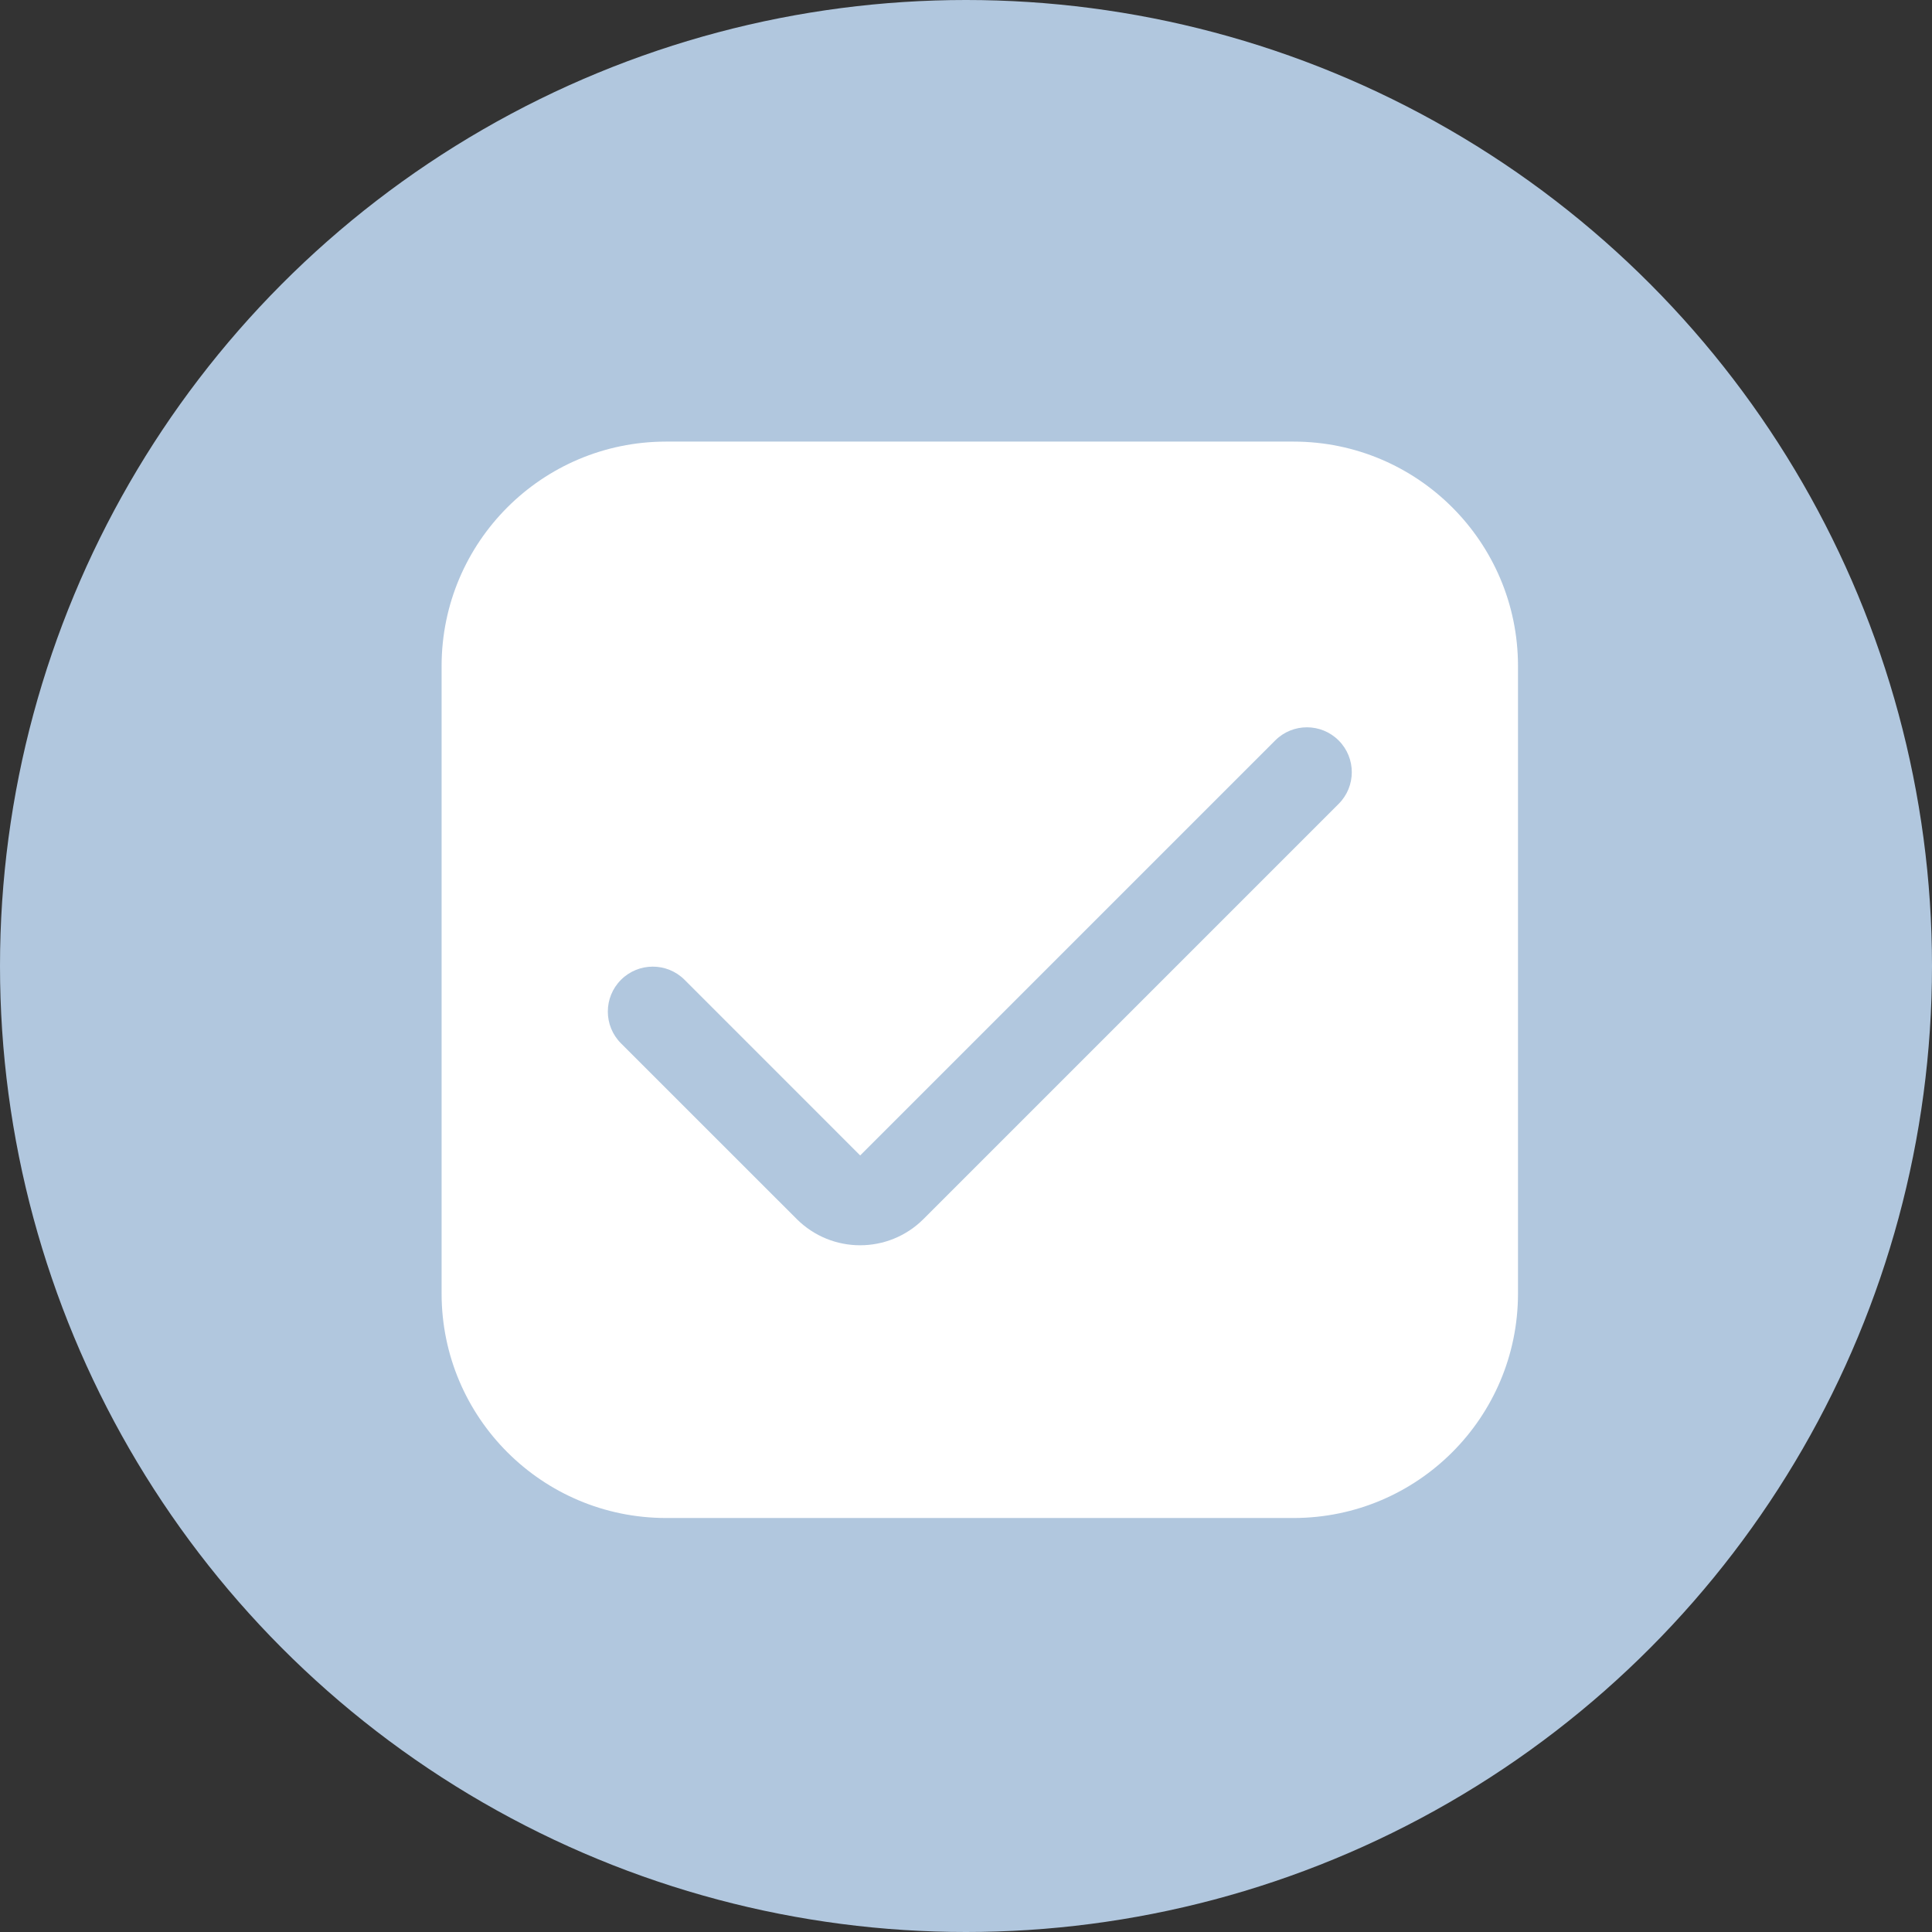
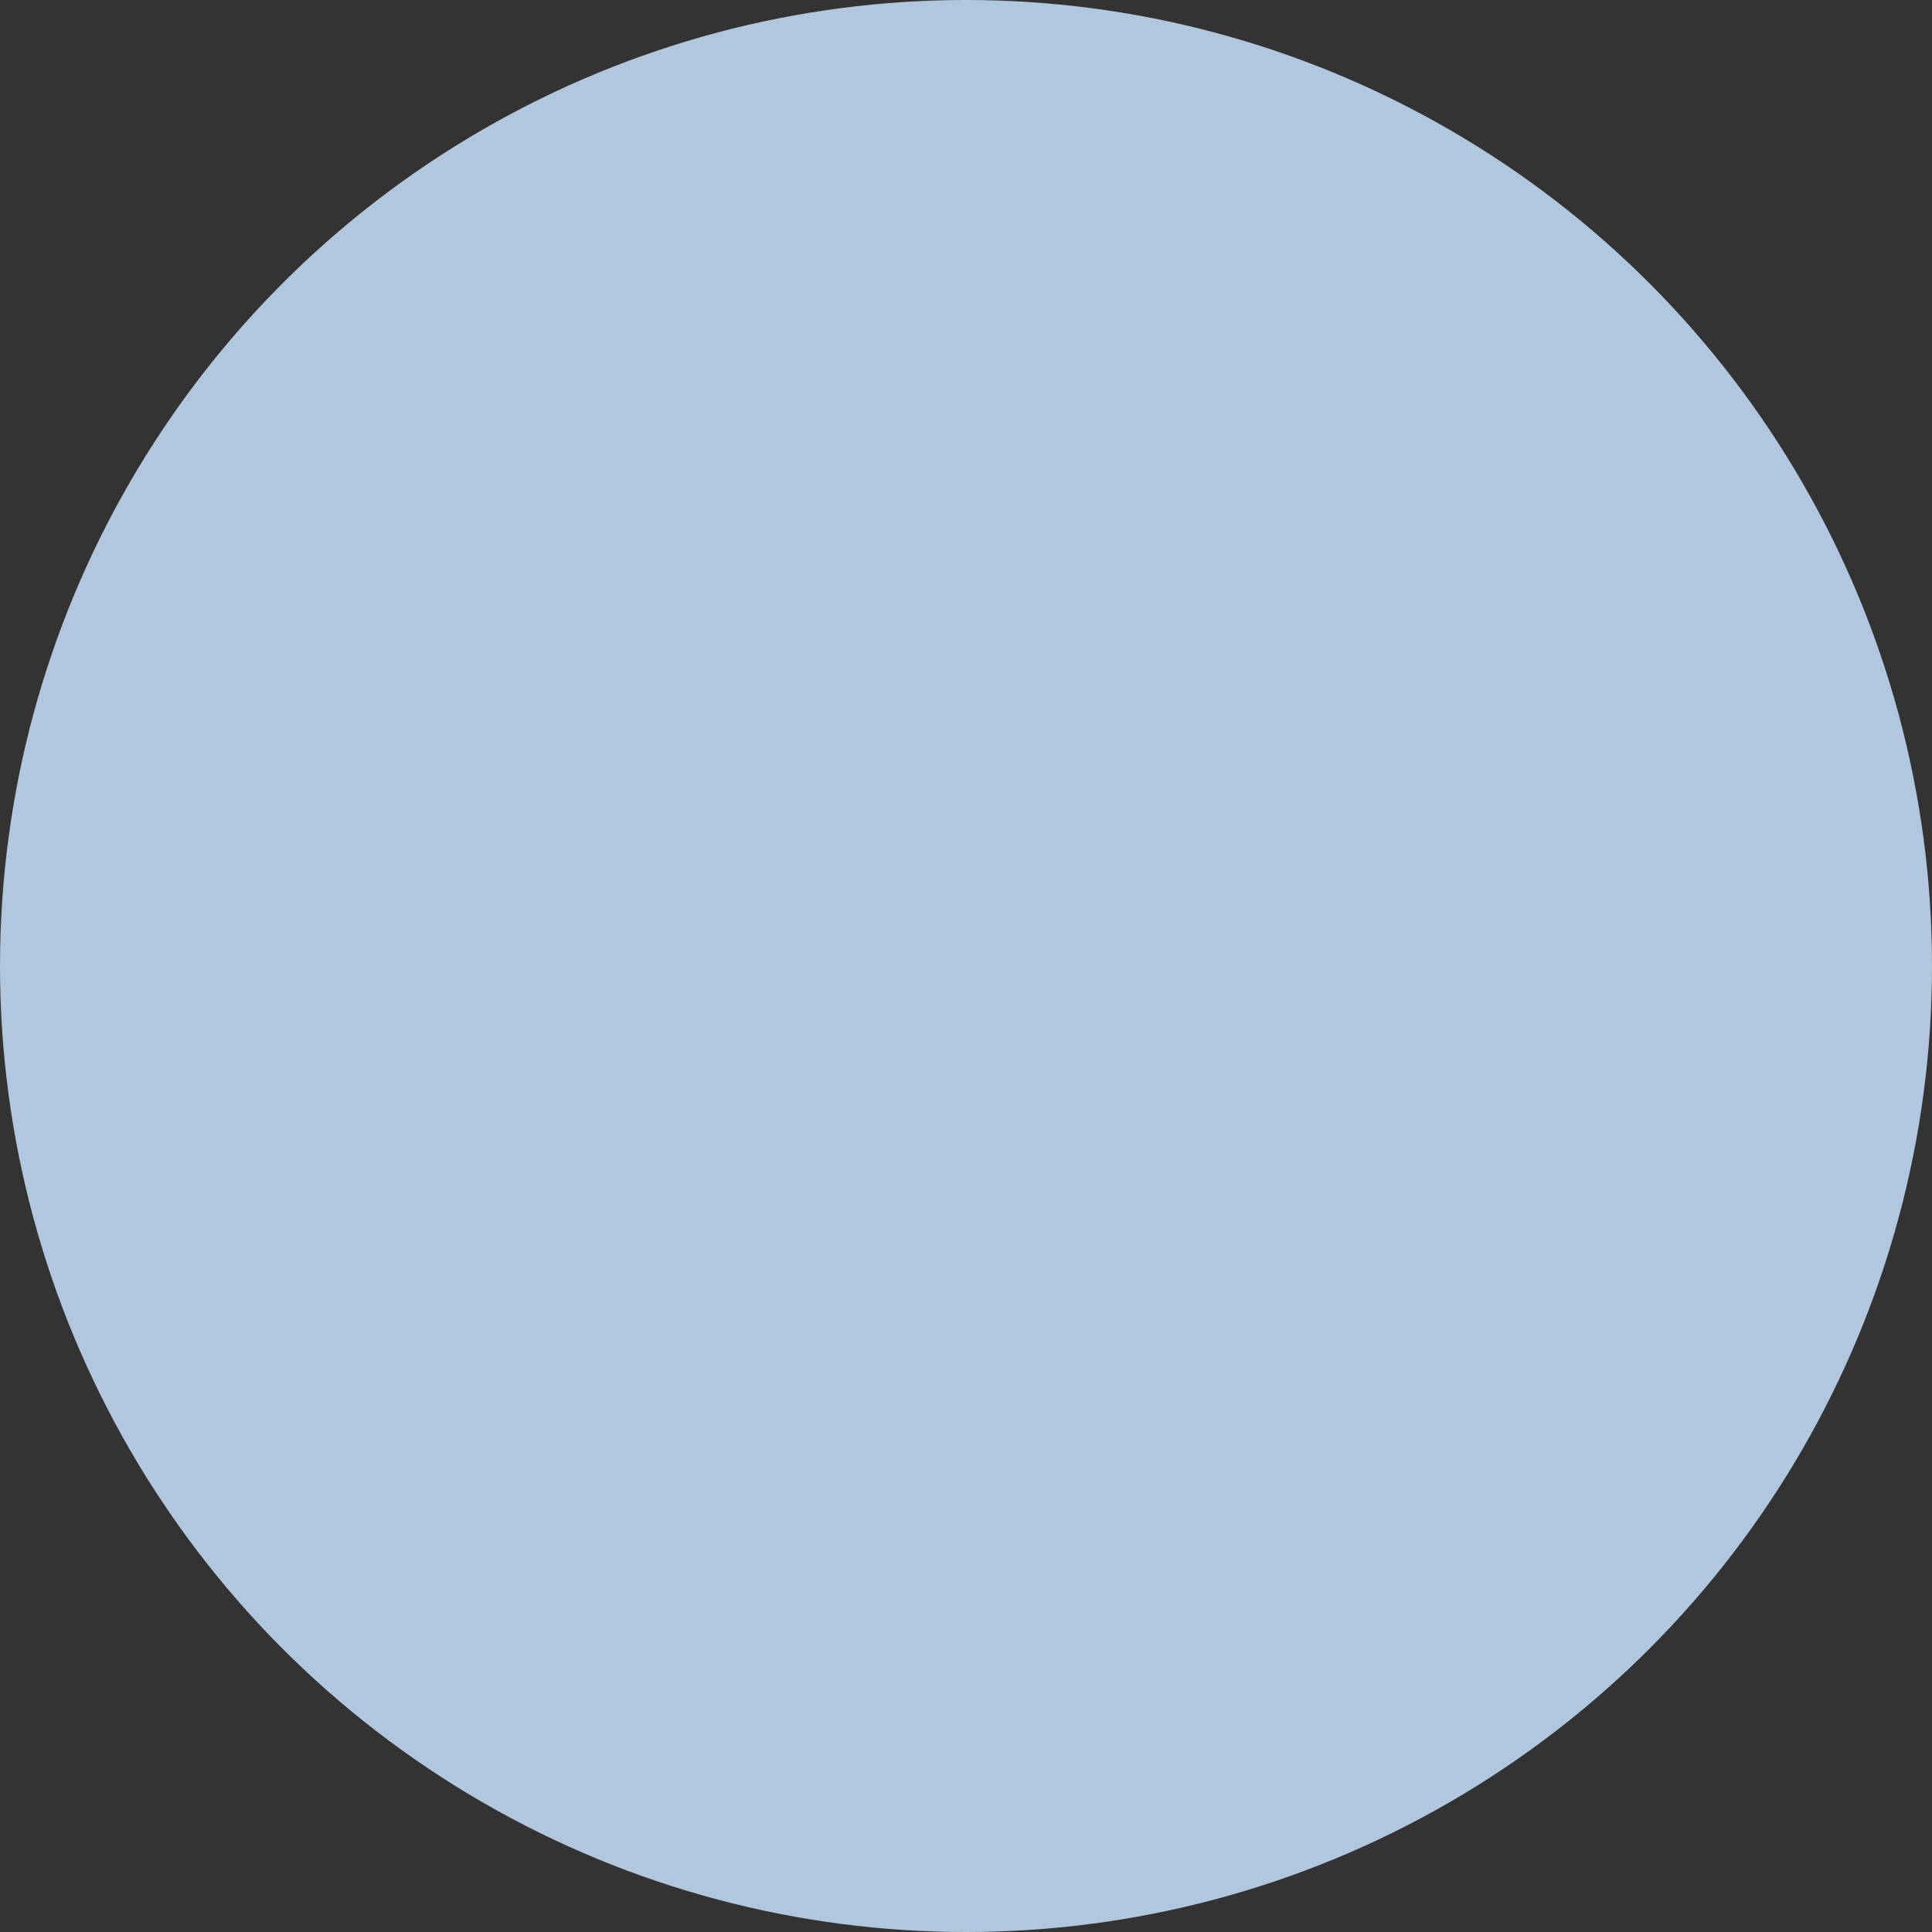
<svg xmlns="http://www.w3.org/2000/svg" width="70" height="70" viewBox="0 0 70 70" fill="none">
  <rect x="0" y="0" width="70" height="70" fill="#333333" stroke="none" />
  <circle cx="35" cy="35" r="35" fill="#B1C7DE" />
-   <path d="M46.875 16H24.125C19.64 16.005 16.005 19.64 16 24.125V46.875C16.005 51.36 19.64 54.995 24.125 55H46.875C51.36 54.995 54.995 51.36 55 46.875V24.125C54.995 19.64 51.36 16.005 46.875 16ZM48.5 29.128L33.462 44.166C32.193 45.436 30.136 45.436 28.866 44.167C28.866 44.167 28.865 44.166 28.865 44.166L22.5 37.803C21.864 37.167 21.864 36.136 22.5 35.5C23.136 34.864 24.167 34.864 24.803 35.5L31.166 41.864L46.205 26.826C46.841 26.192 47.87 26.194 48.504 26.83C49.138 27.466 49.136 28.495 48.5 29.128Z" fill="white" />
</svg>